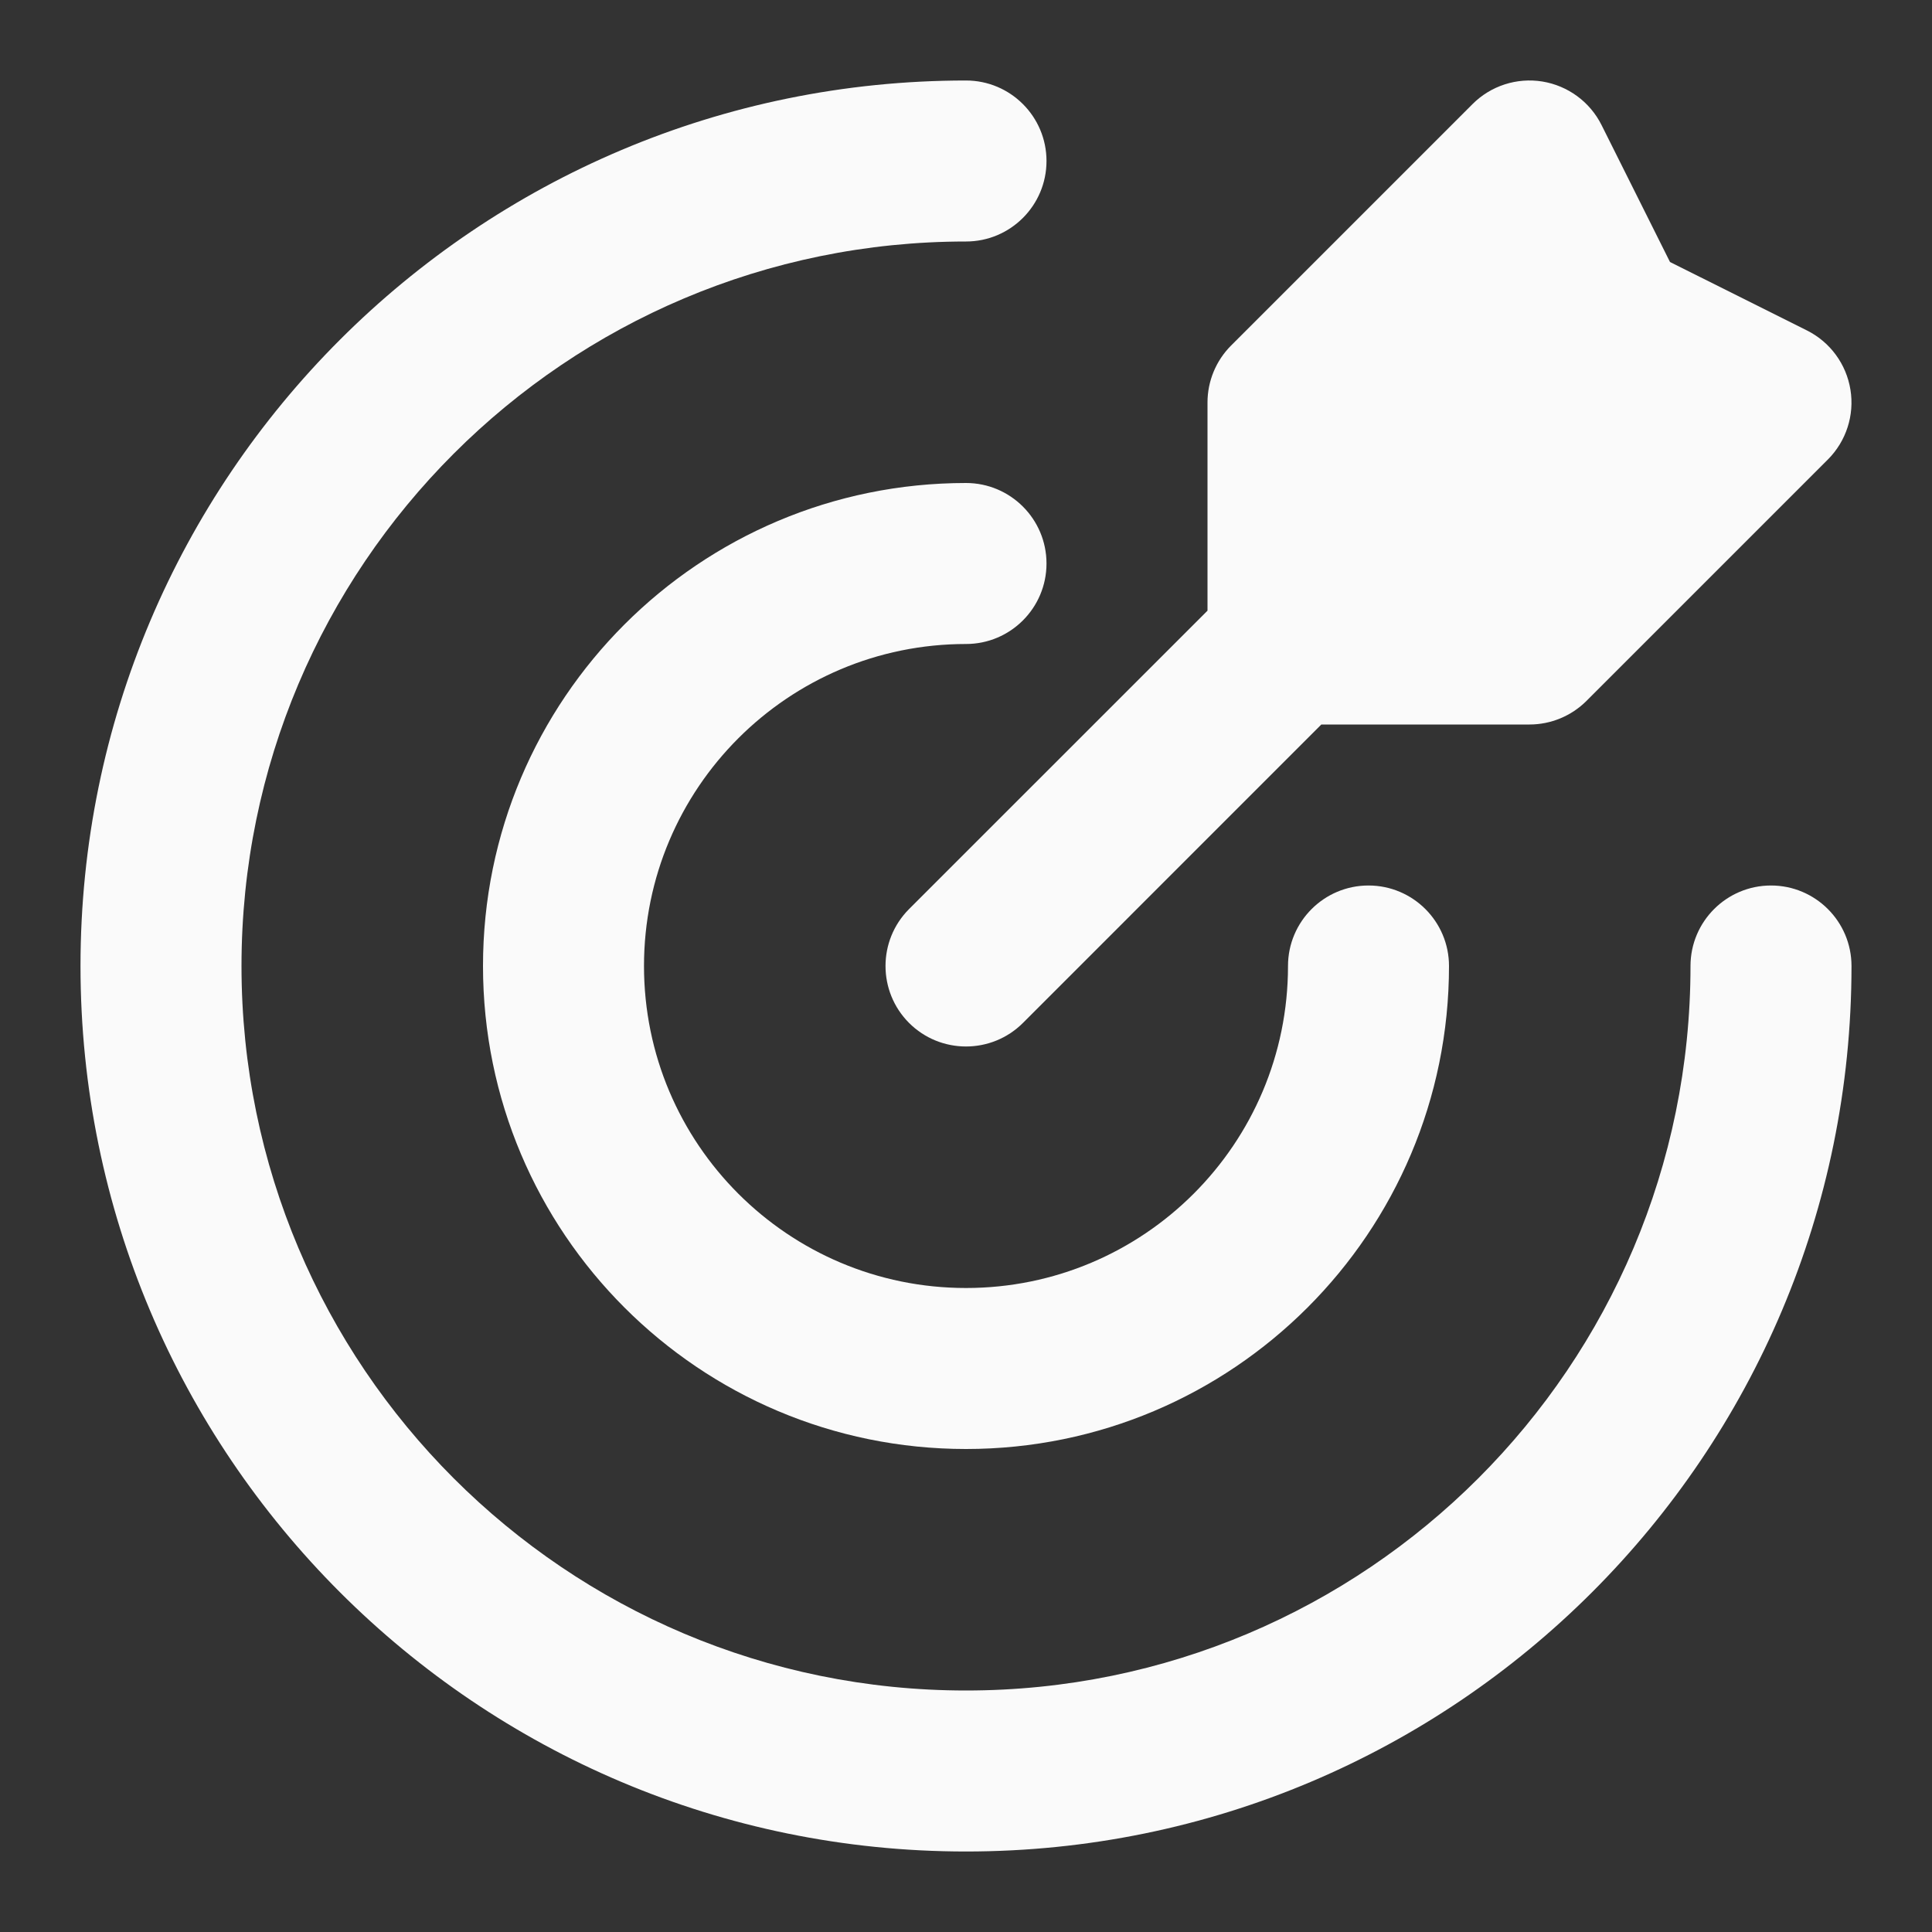
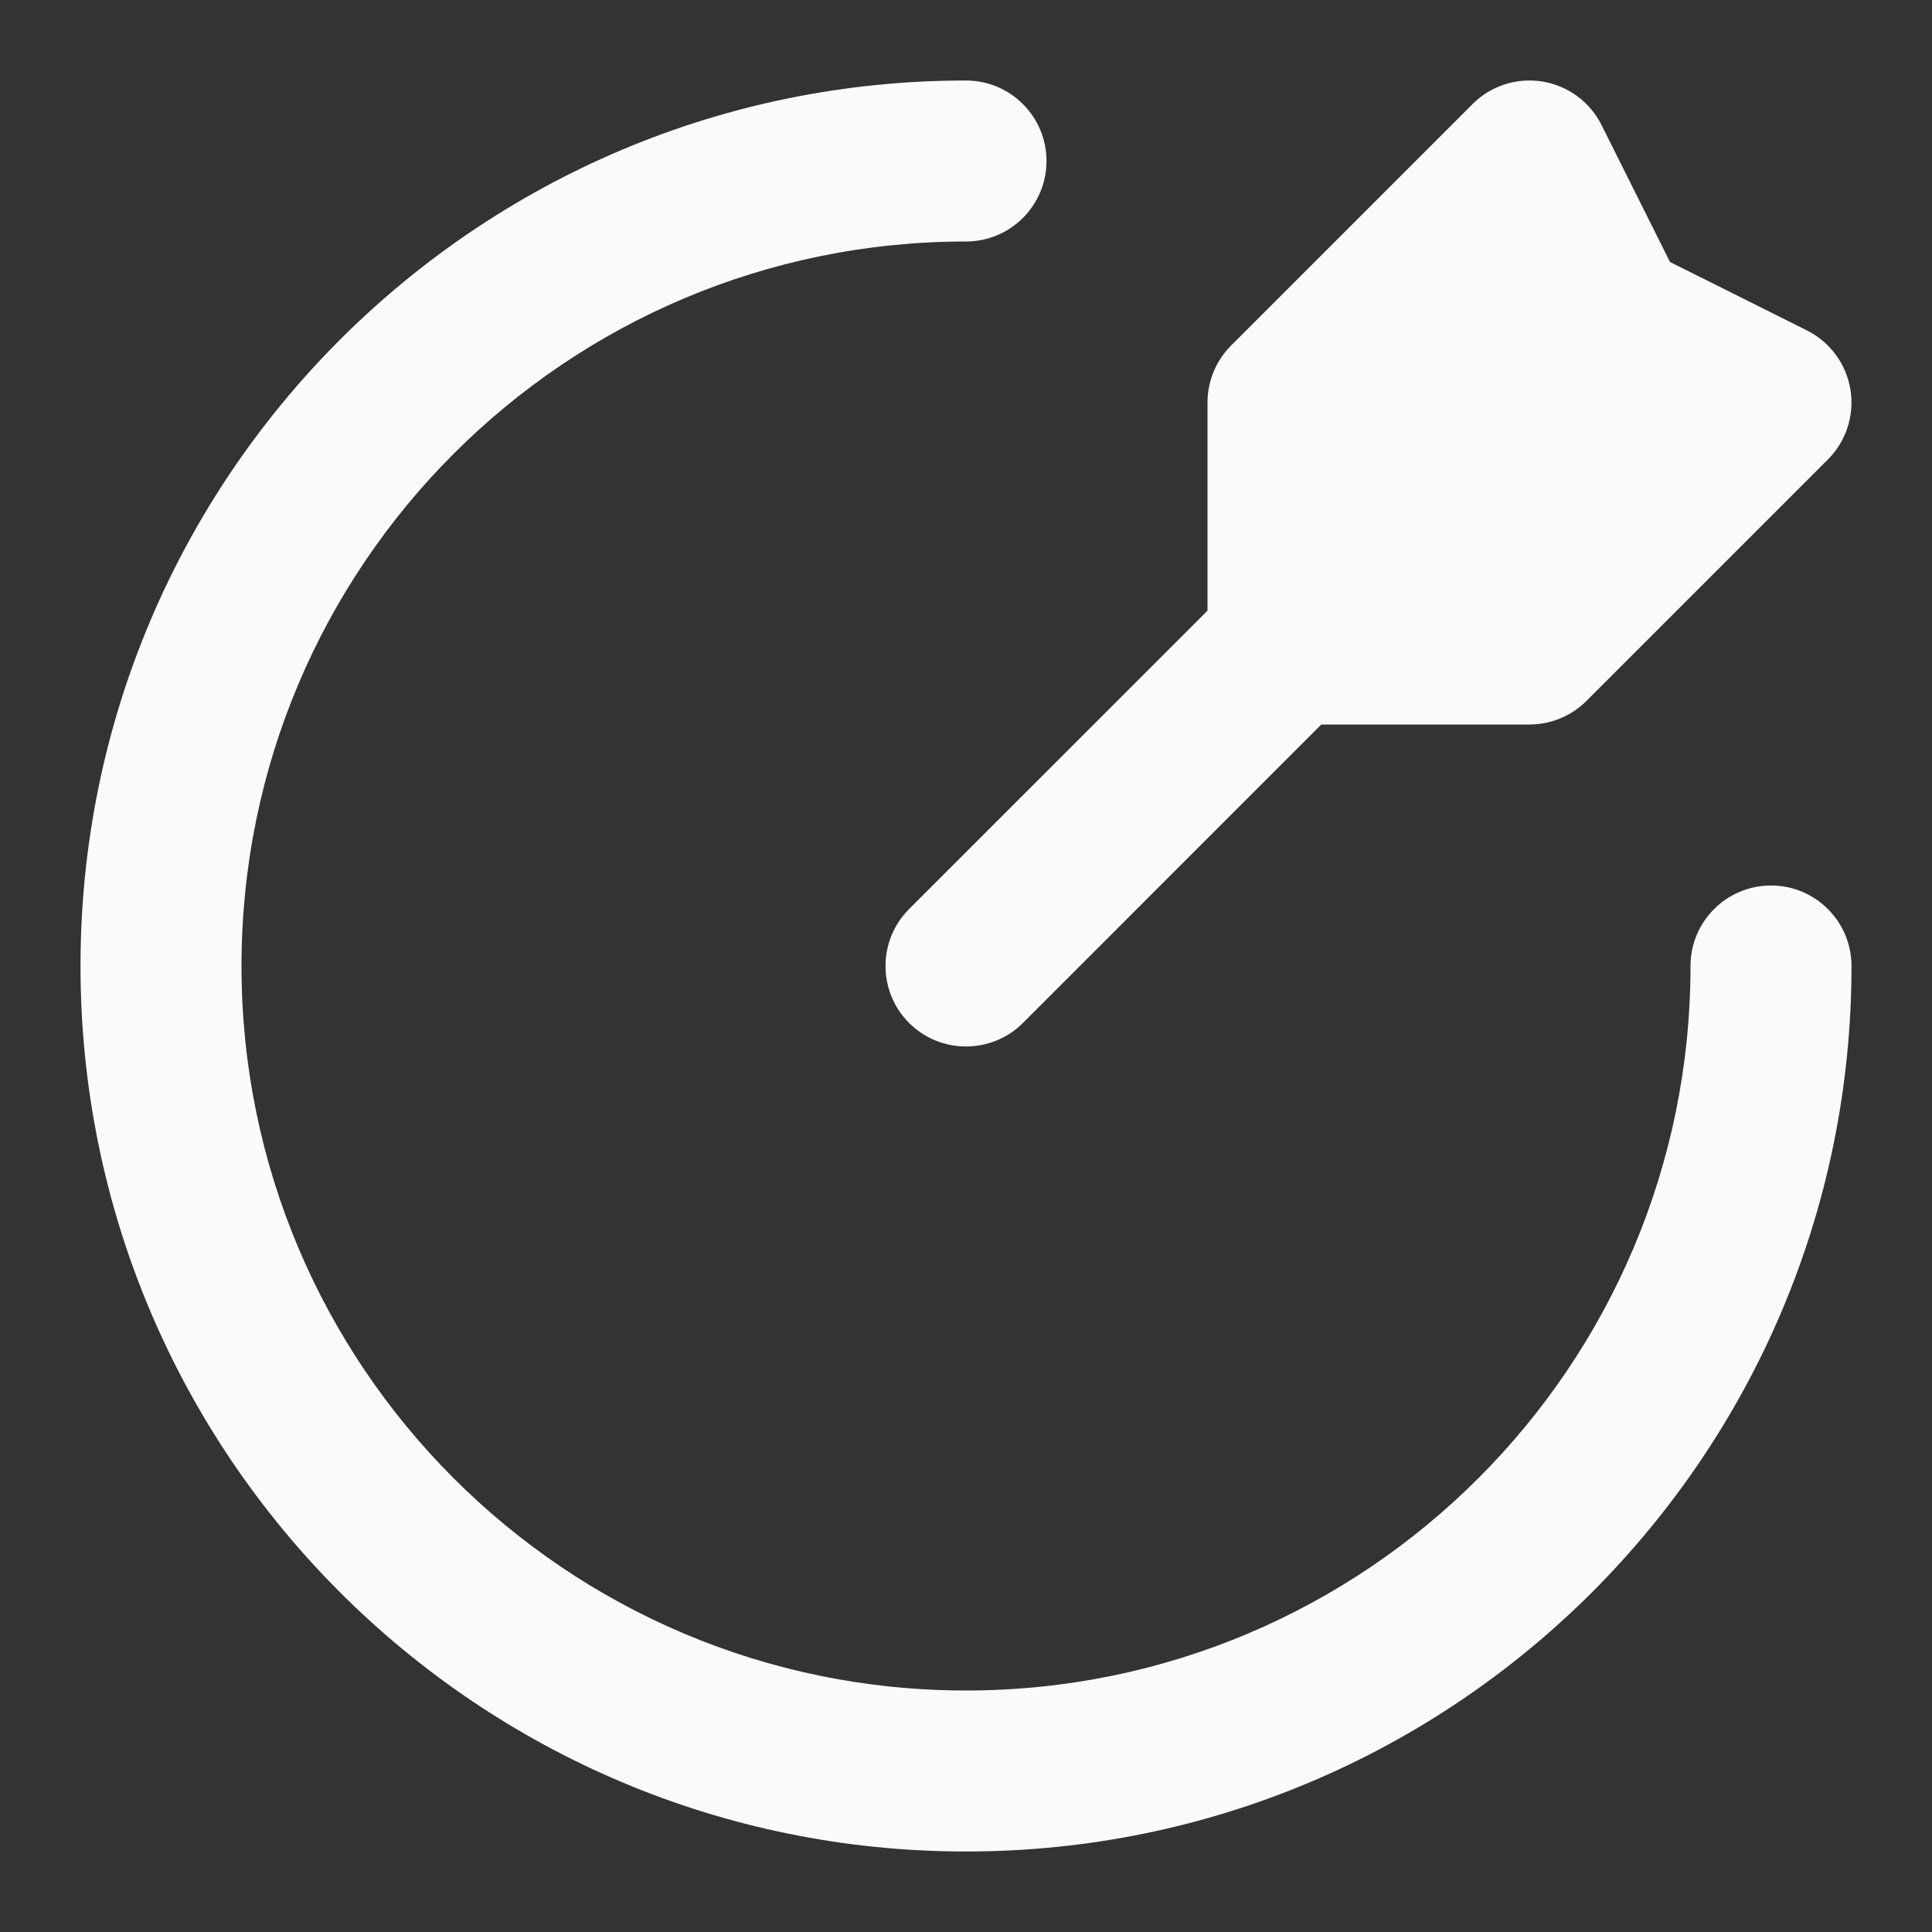
<svg xmlns="http://www.w3.org/2000/svg" width="36" height="36" viewBox="0 0 36 36" fill="none">
  <rect x="0" y="0" width="36" height="36" fill="#333333" stroke="none" />
  <path fill-rule="evenodd" clip-rule="evenodd" d="M28.74 1.519C29.216 1.597 29.626 1.898 29.842 2.329L31.118 4.882L33.671 6.158C34.102 6.374 34.403 6.784 34.48 7.26C34.558 7.736 34.401 8.22 34.061 8.561L29.561 13.061C29.279 13.342 28.898 13.5 28.5 13.5H24.621L19.061 19.061C18.475 19.646 17.525 19.646 16.939 19.061C16.354 18.475 16.354 17.525 16.939 16.939L22.5 11.379V7.5C22.5 7.102 22.658 6.721 22.939 6.439L27.439 1.939C27.78 1.598 28.264 1.442 28.74 1.519Z" fill="#FAFAFA" />
  <path d="M4.5 18C4.5 10.544 10.544 4.5 18 4.5C18.828 4.5 19.5 3.828 19.5 3C19.5 2.172 18.828 1.5 18 1.5C8.887 1.5 1.5 8.887 1.5 18C1.5 27.113 8.887 34.5 18 34.5C27.113 34.5 34.5 27.113 34.5 18C34.5 17.172 33.828 16.5 33 16.5C32.172 16.5 31.5 17.172 31.5 18C31.5 25.456 25.456 31.5 18 31.5C10.544 31.5 4.5 25.456 4.5 18Z" fill="#FAFAFA" />
-   <path d="M12 18C12 14.686 14.686 12 18 12C18.828 12 19.5 11.328 19.5 10.5C19.5 9.672 18.828 9 18 9C13.029 9 9 13.029 9 18C9 22.971 13.029 27 18 27C22.971 27 27 22.971 27 18C27 17.172 26.328 16.5 25.5 16.5C24.672 16.5 24 17.172 24 18C24 21.314 21.314 24 18 24C14.686 24 12 21.314 12 18Z" fill="#FAFAFA" />
</svg>